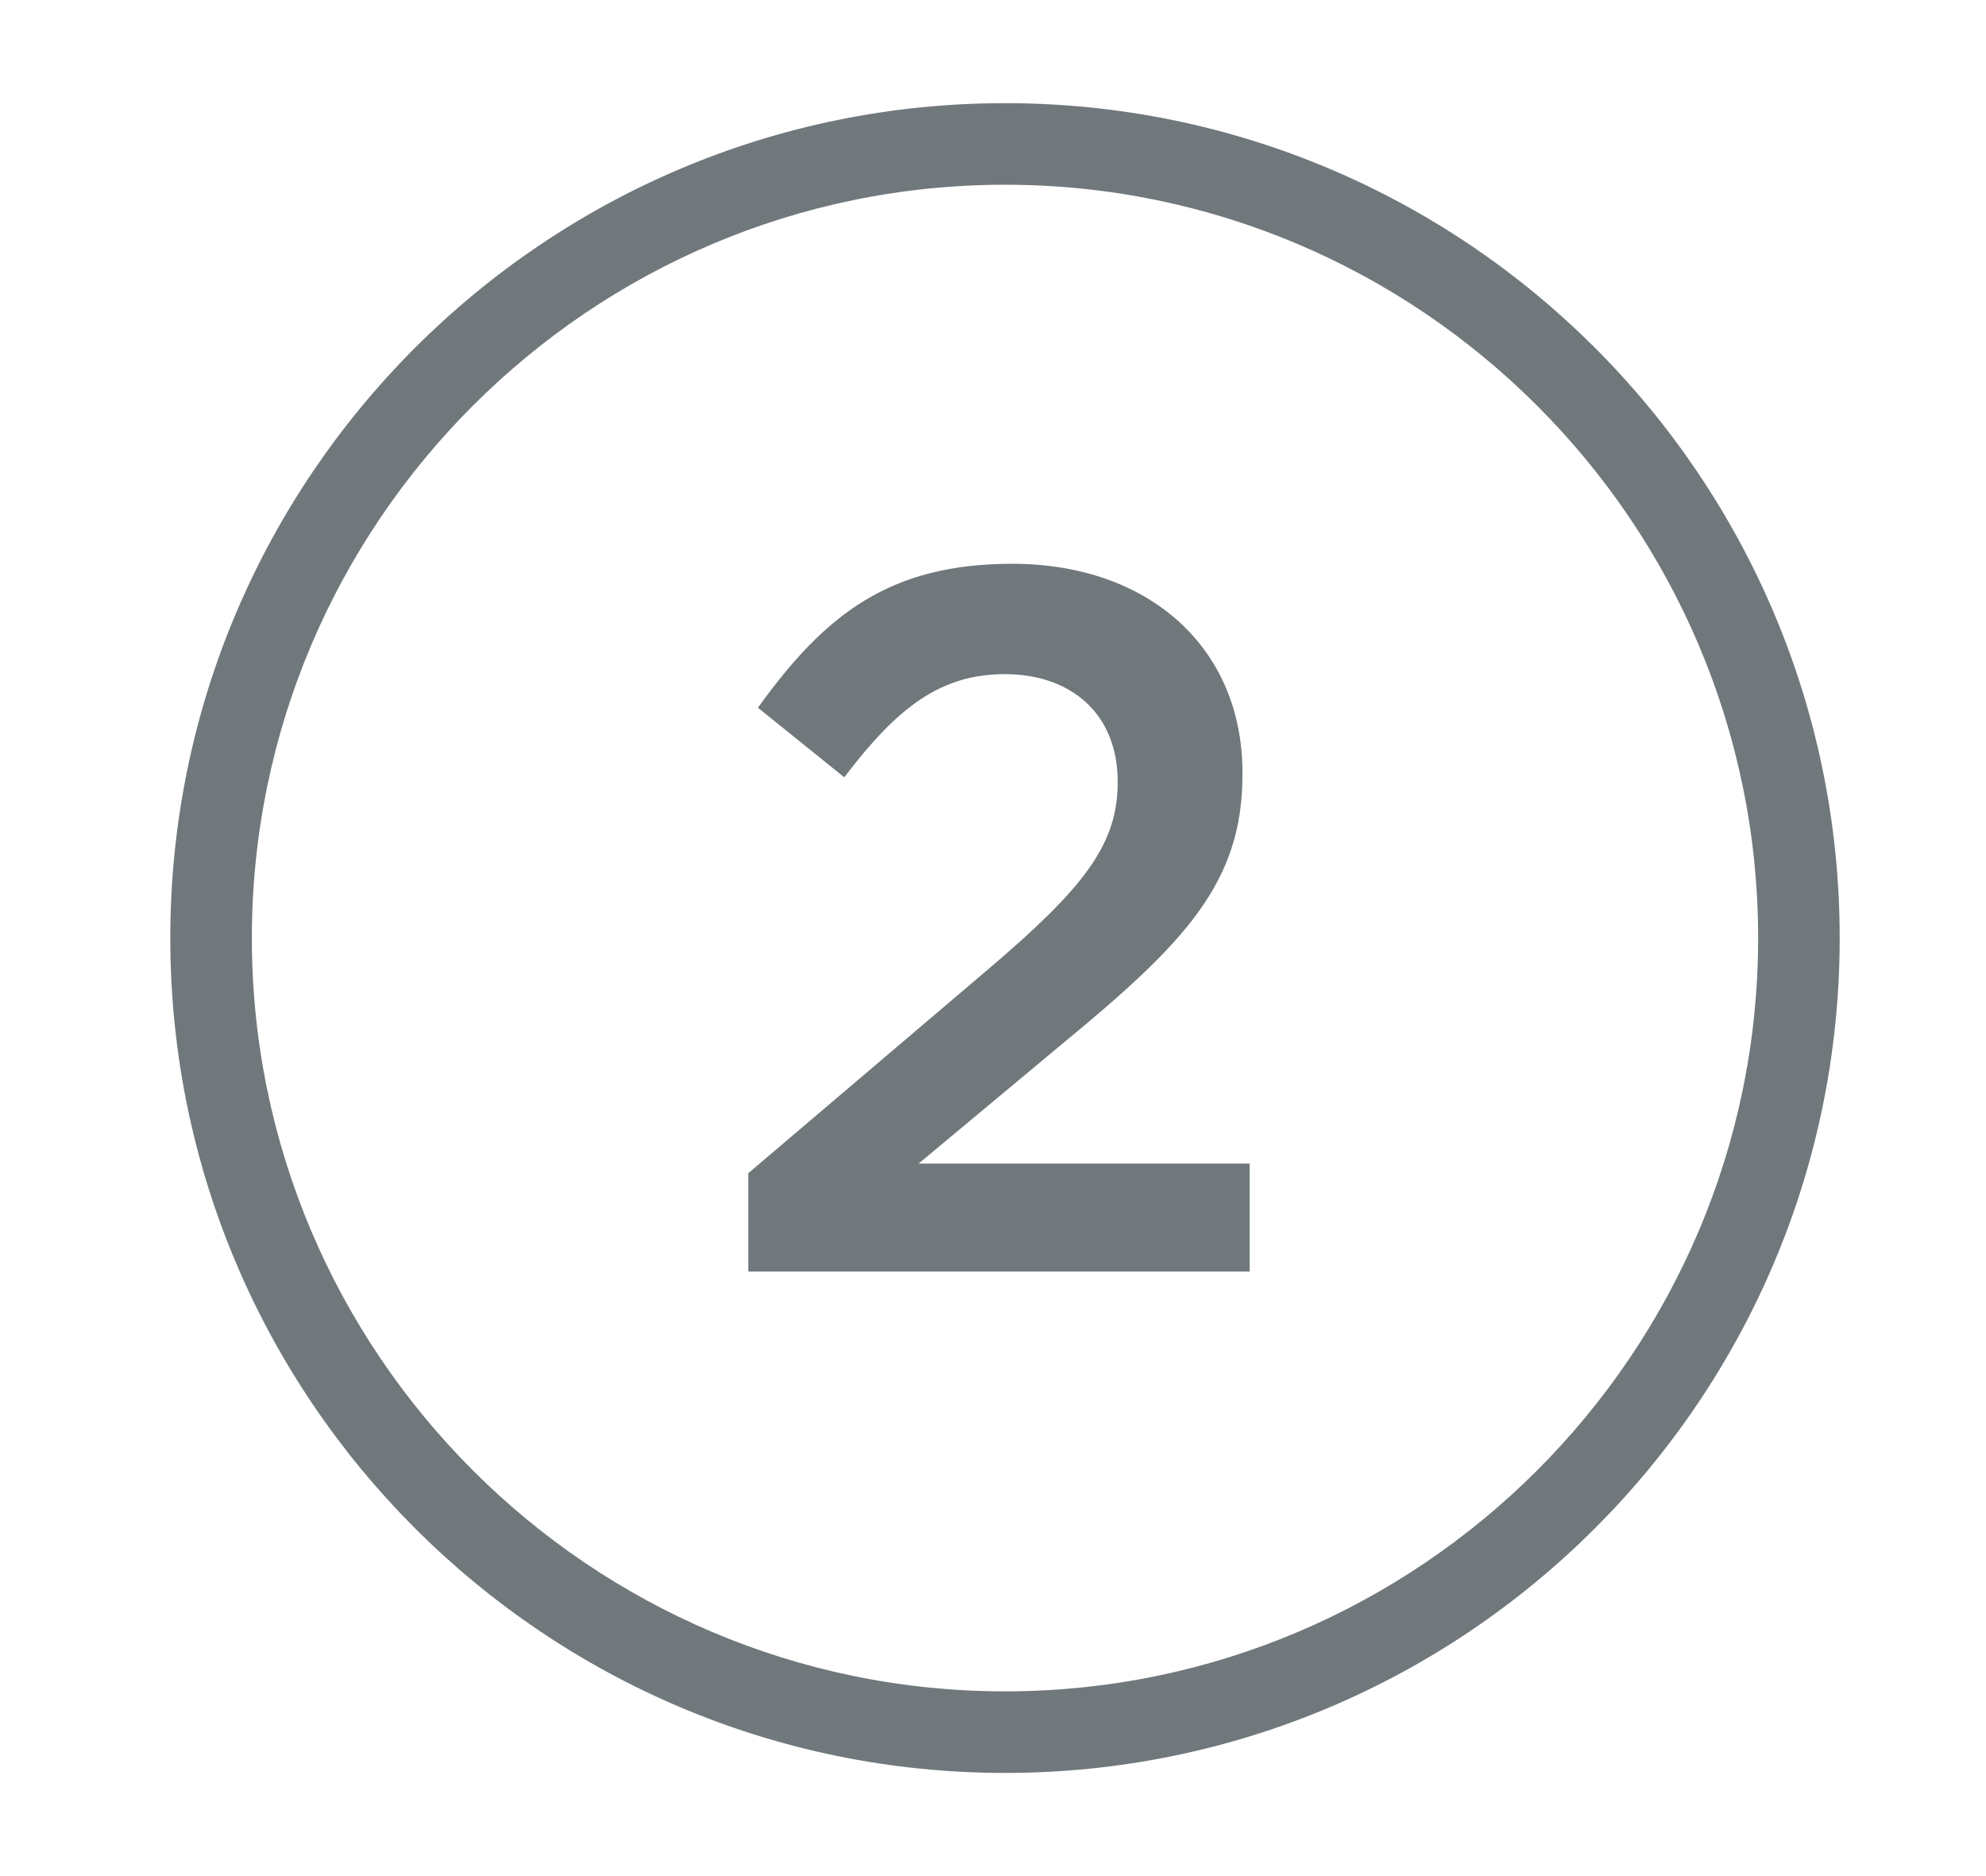
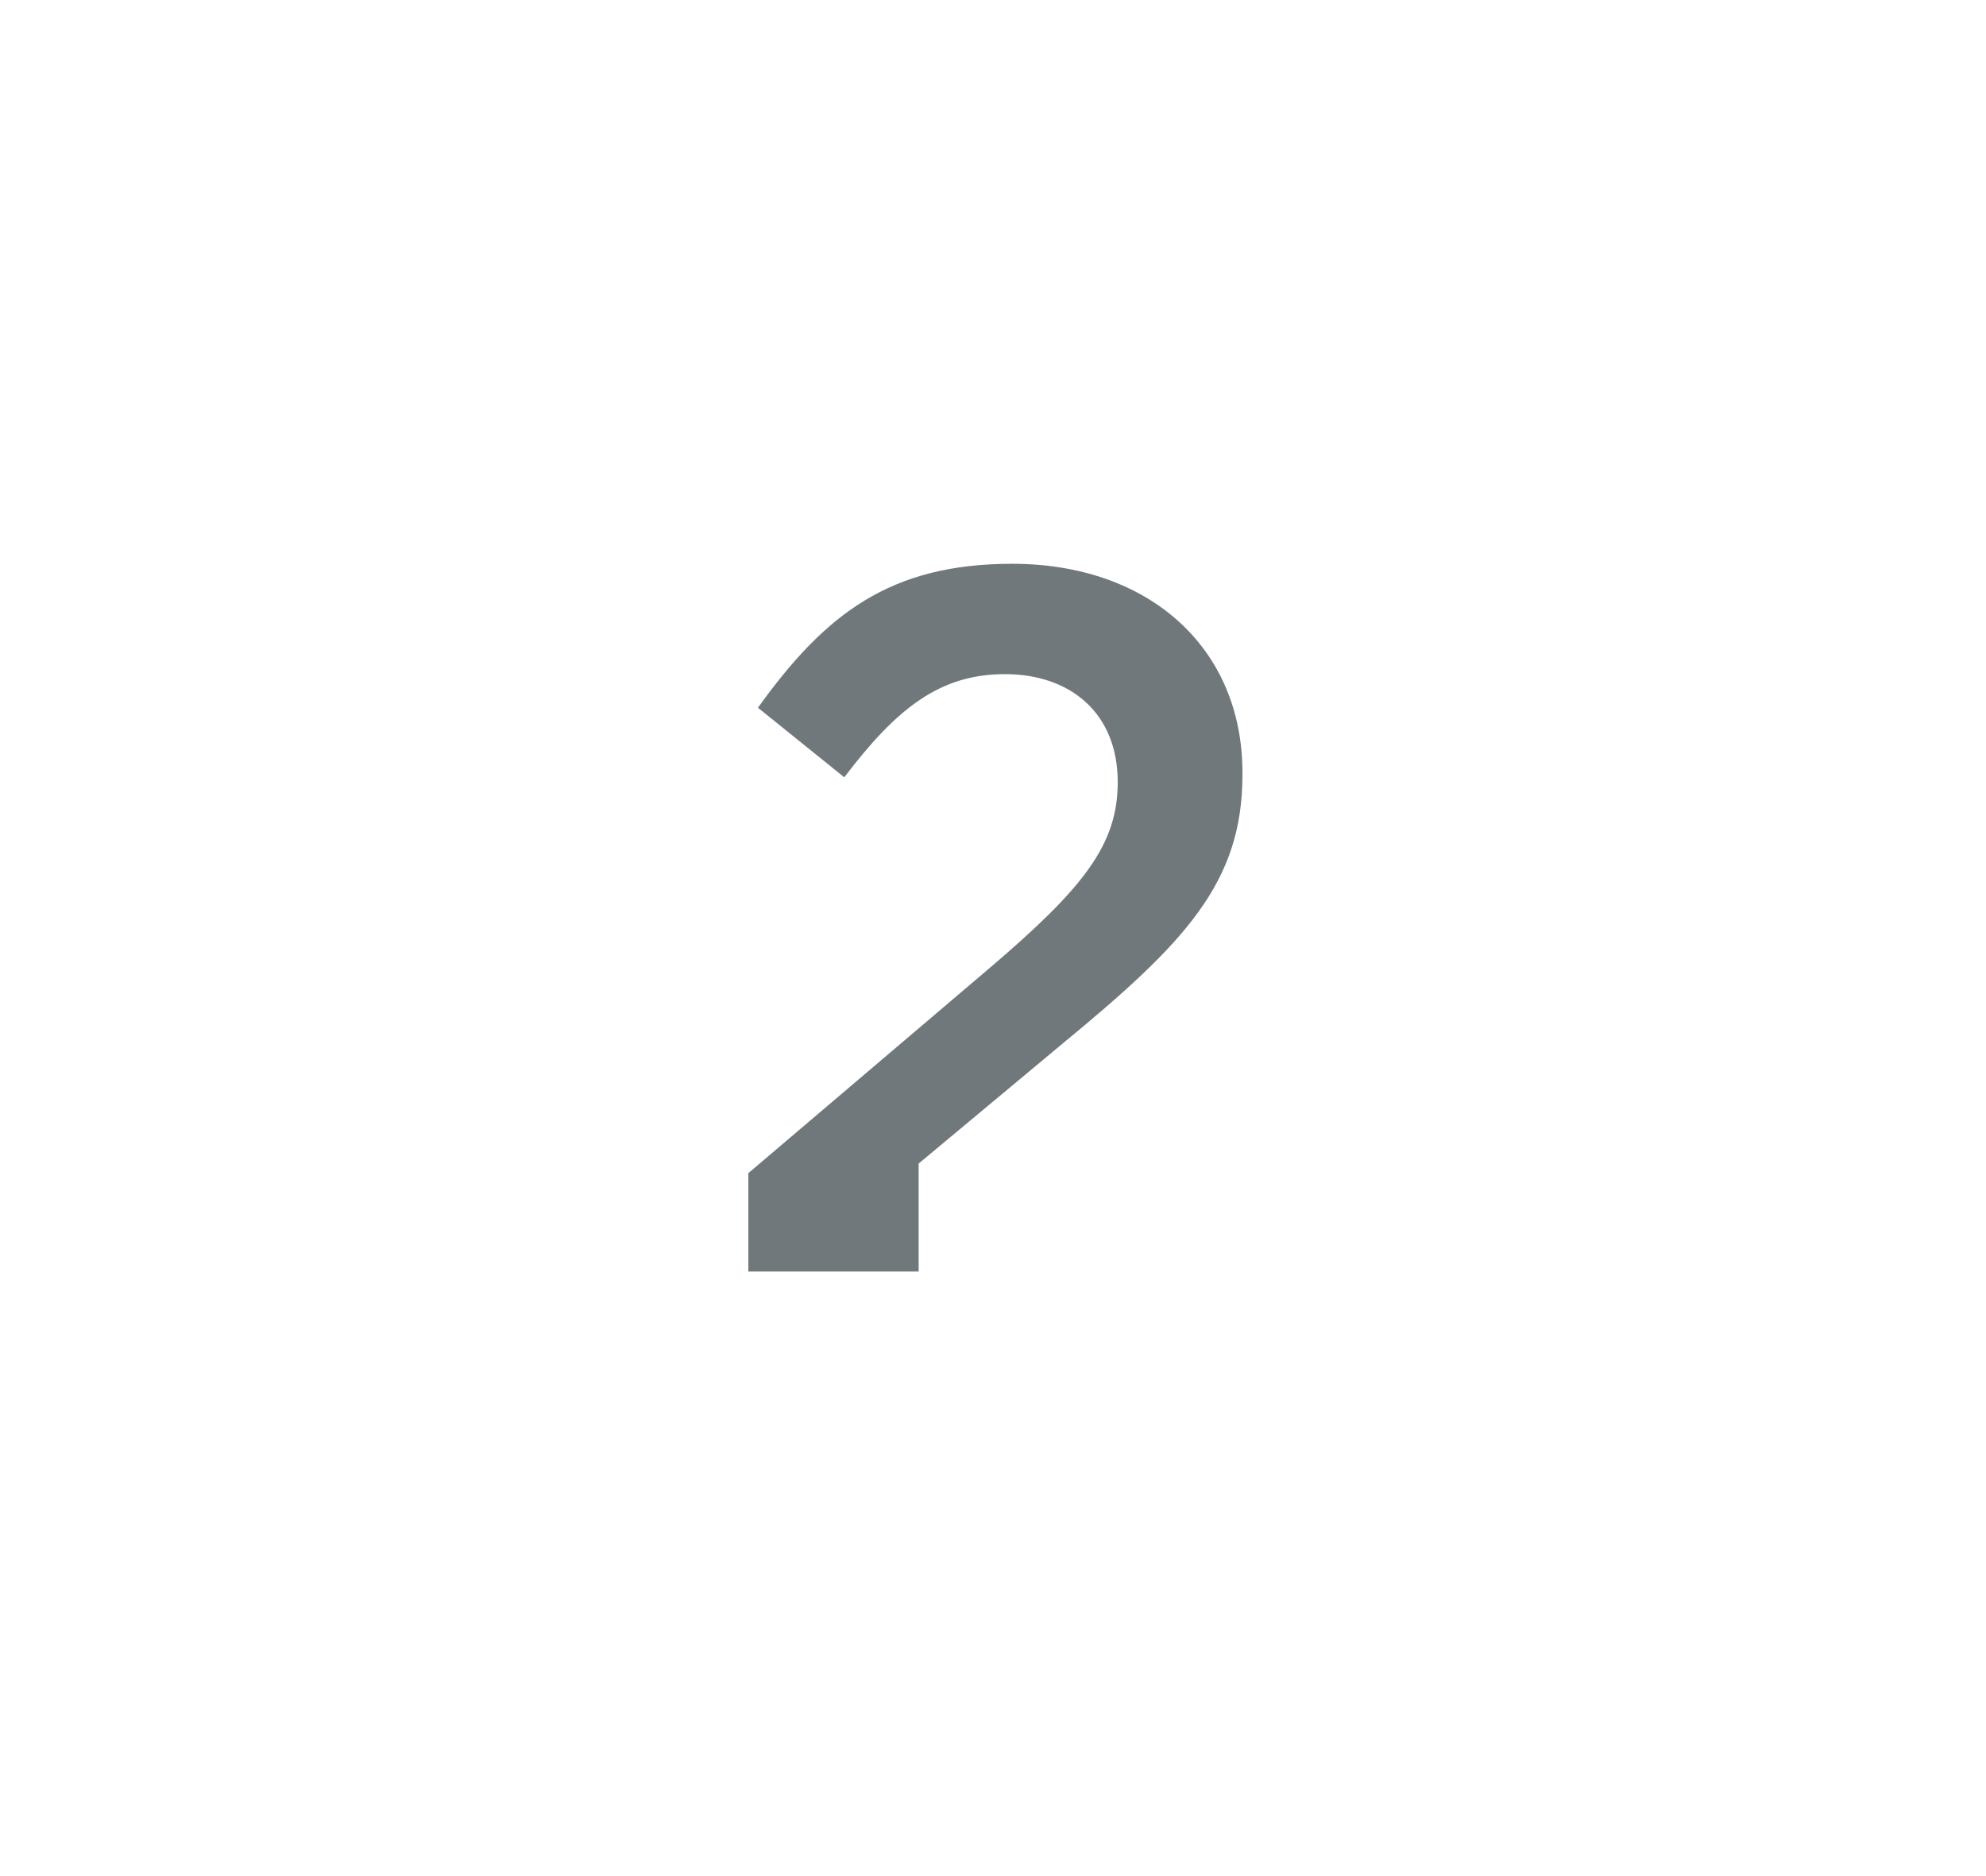
<svg xmlns="http://www.w3.org/2000/svg" version="1.1" id="Layer_1" x="0px" y="0px" viewBox="0 0 82.8 78.2" style="enable-background:new 0 0 82.8 78.2;" xml:space="preserve">
  <style type="text/css">
	.st0{fill:#70787C;}
</style>
  <g>
-     <path class="st0" d="M31.2,48.9l10-8.5c4-3.4,5.4-5.2,5.4-7.8c0-2.9-2-4.5-4.7-4.5s-4.5,1.4-6.7,4.3l-3.6-2.9c2.8-3.9,5.5-6,10.6-6   c5.7,0,9.6,3.5,9.6,8.7v0.1c0,4.5-2.4,7-7.5,11.2l-6,5h13.8V53H31.2V48.9L31.2,48.9z" />
+     <path class="st0" d="M31.2,48.9l10-8.5c4-3.4,5.4-5.2,5.4-7.8c0-2.9-2-4.5-4.7-4.5s-4.5,1.4-6.7,4.3l-3.6-2.9c2.8-3.9,5.5-6,10.6-6   c5.7,0,9.6,3.5,9.6,8.7v0.1c0,4.5-2.4,7-7.5,11.2l-6,5V53H31.2V48.9L31.2,48.9z" />
  </g>
-   <path class="st0" d="M41.9,73.9c-19.2,0-34.8-15.6-34.8-34.8S22.7,4.3,41.9,4.3s34.8,15.6,34.8,34.8S61.1,73.9,41.9,73.9z M41.9,7.7  c-17.3,0-31.4,14.1-31.4,31.4s14.1,31.4,31.4,31.4s31.4-14.1,31.4-31.4S59.2,7.7,41.9,7.7z" />
</svg>